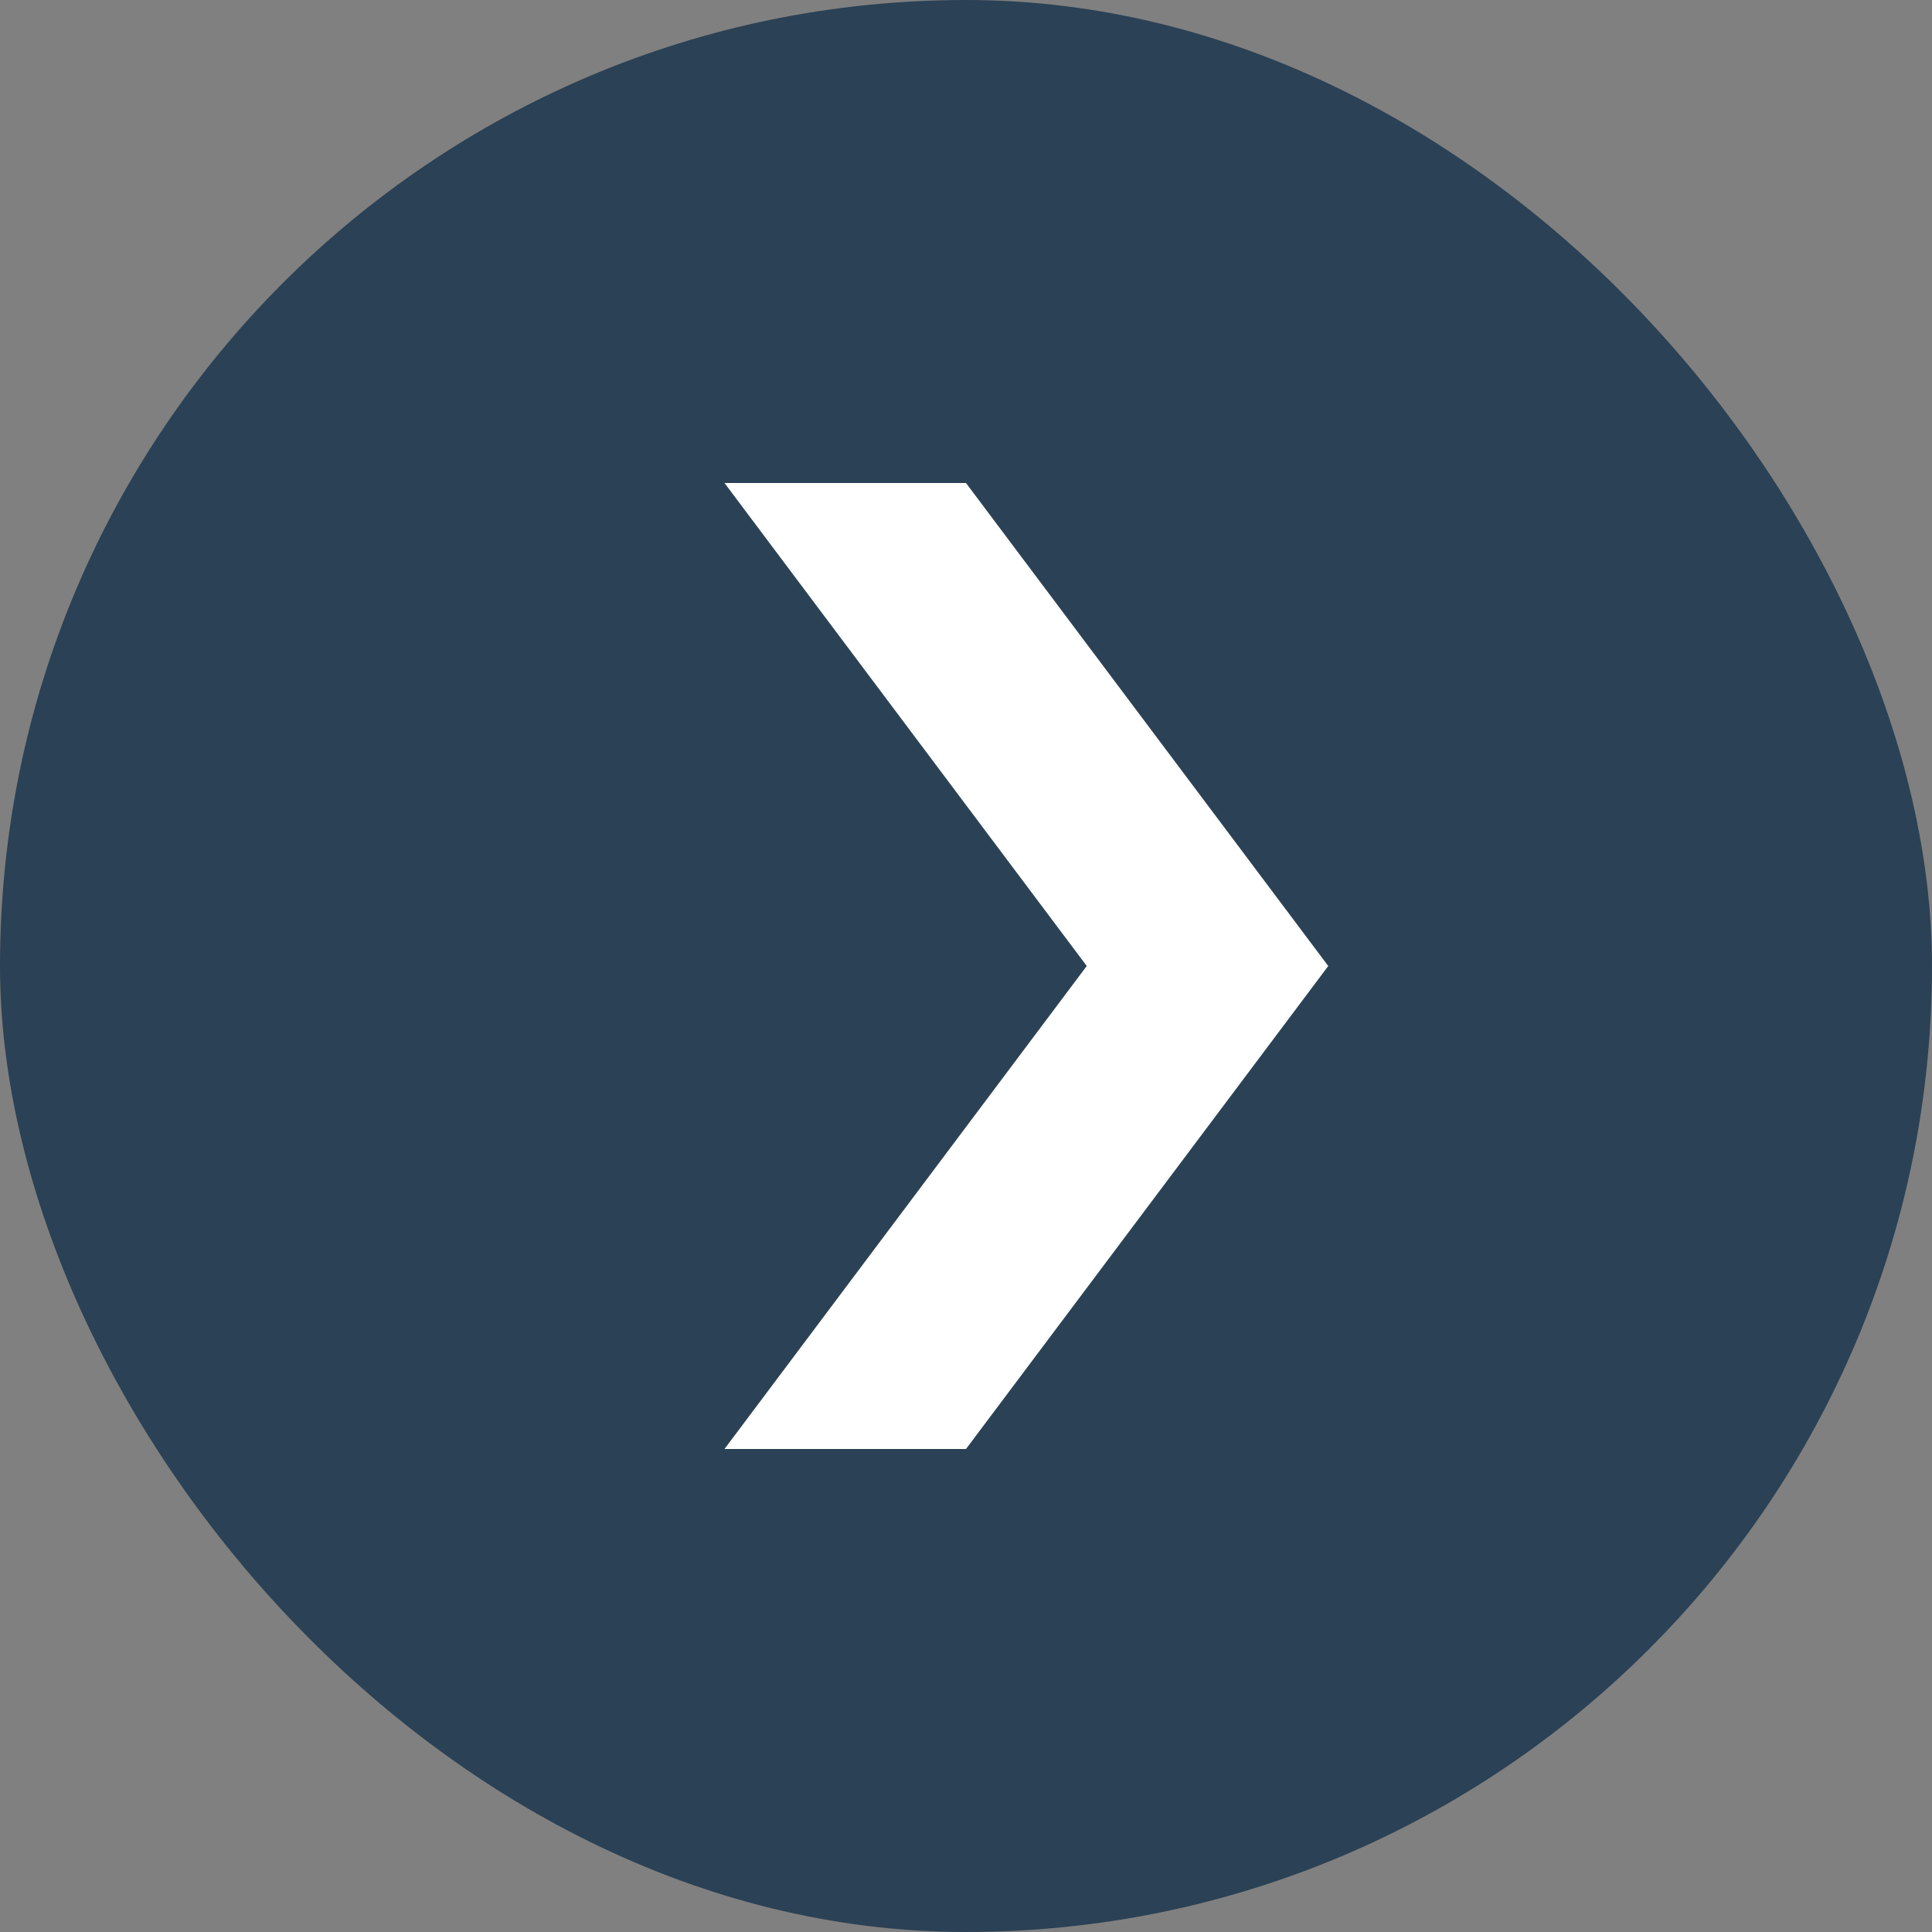
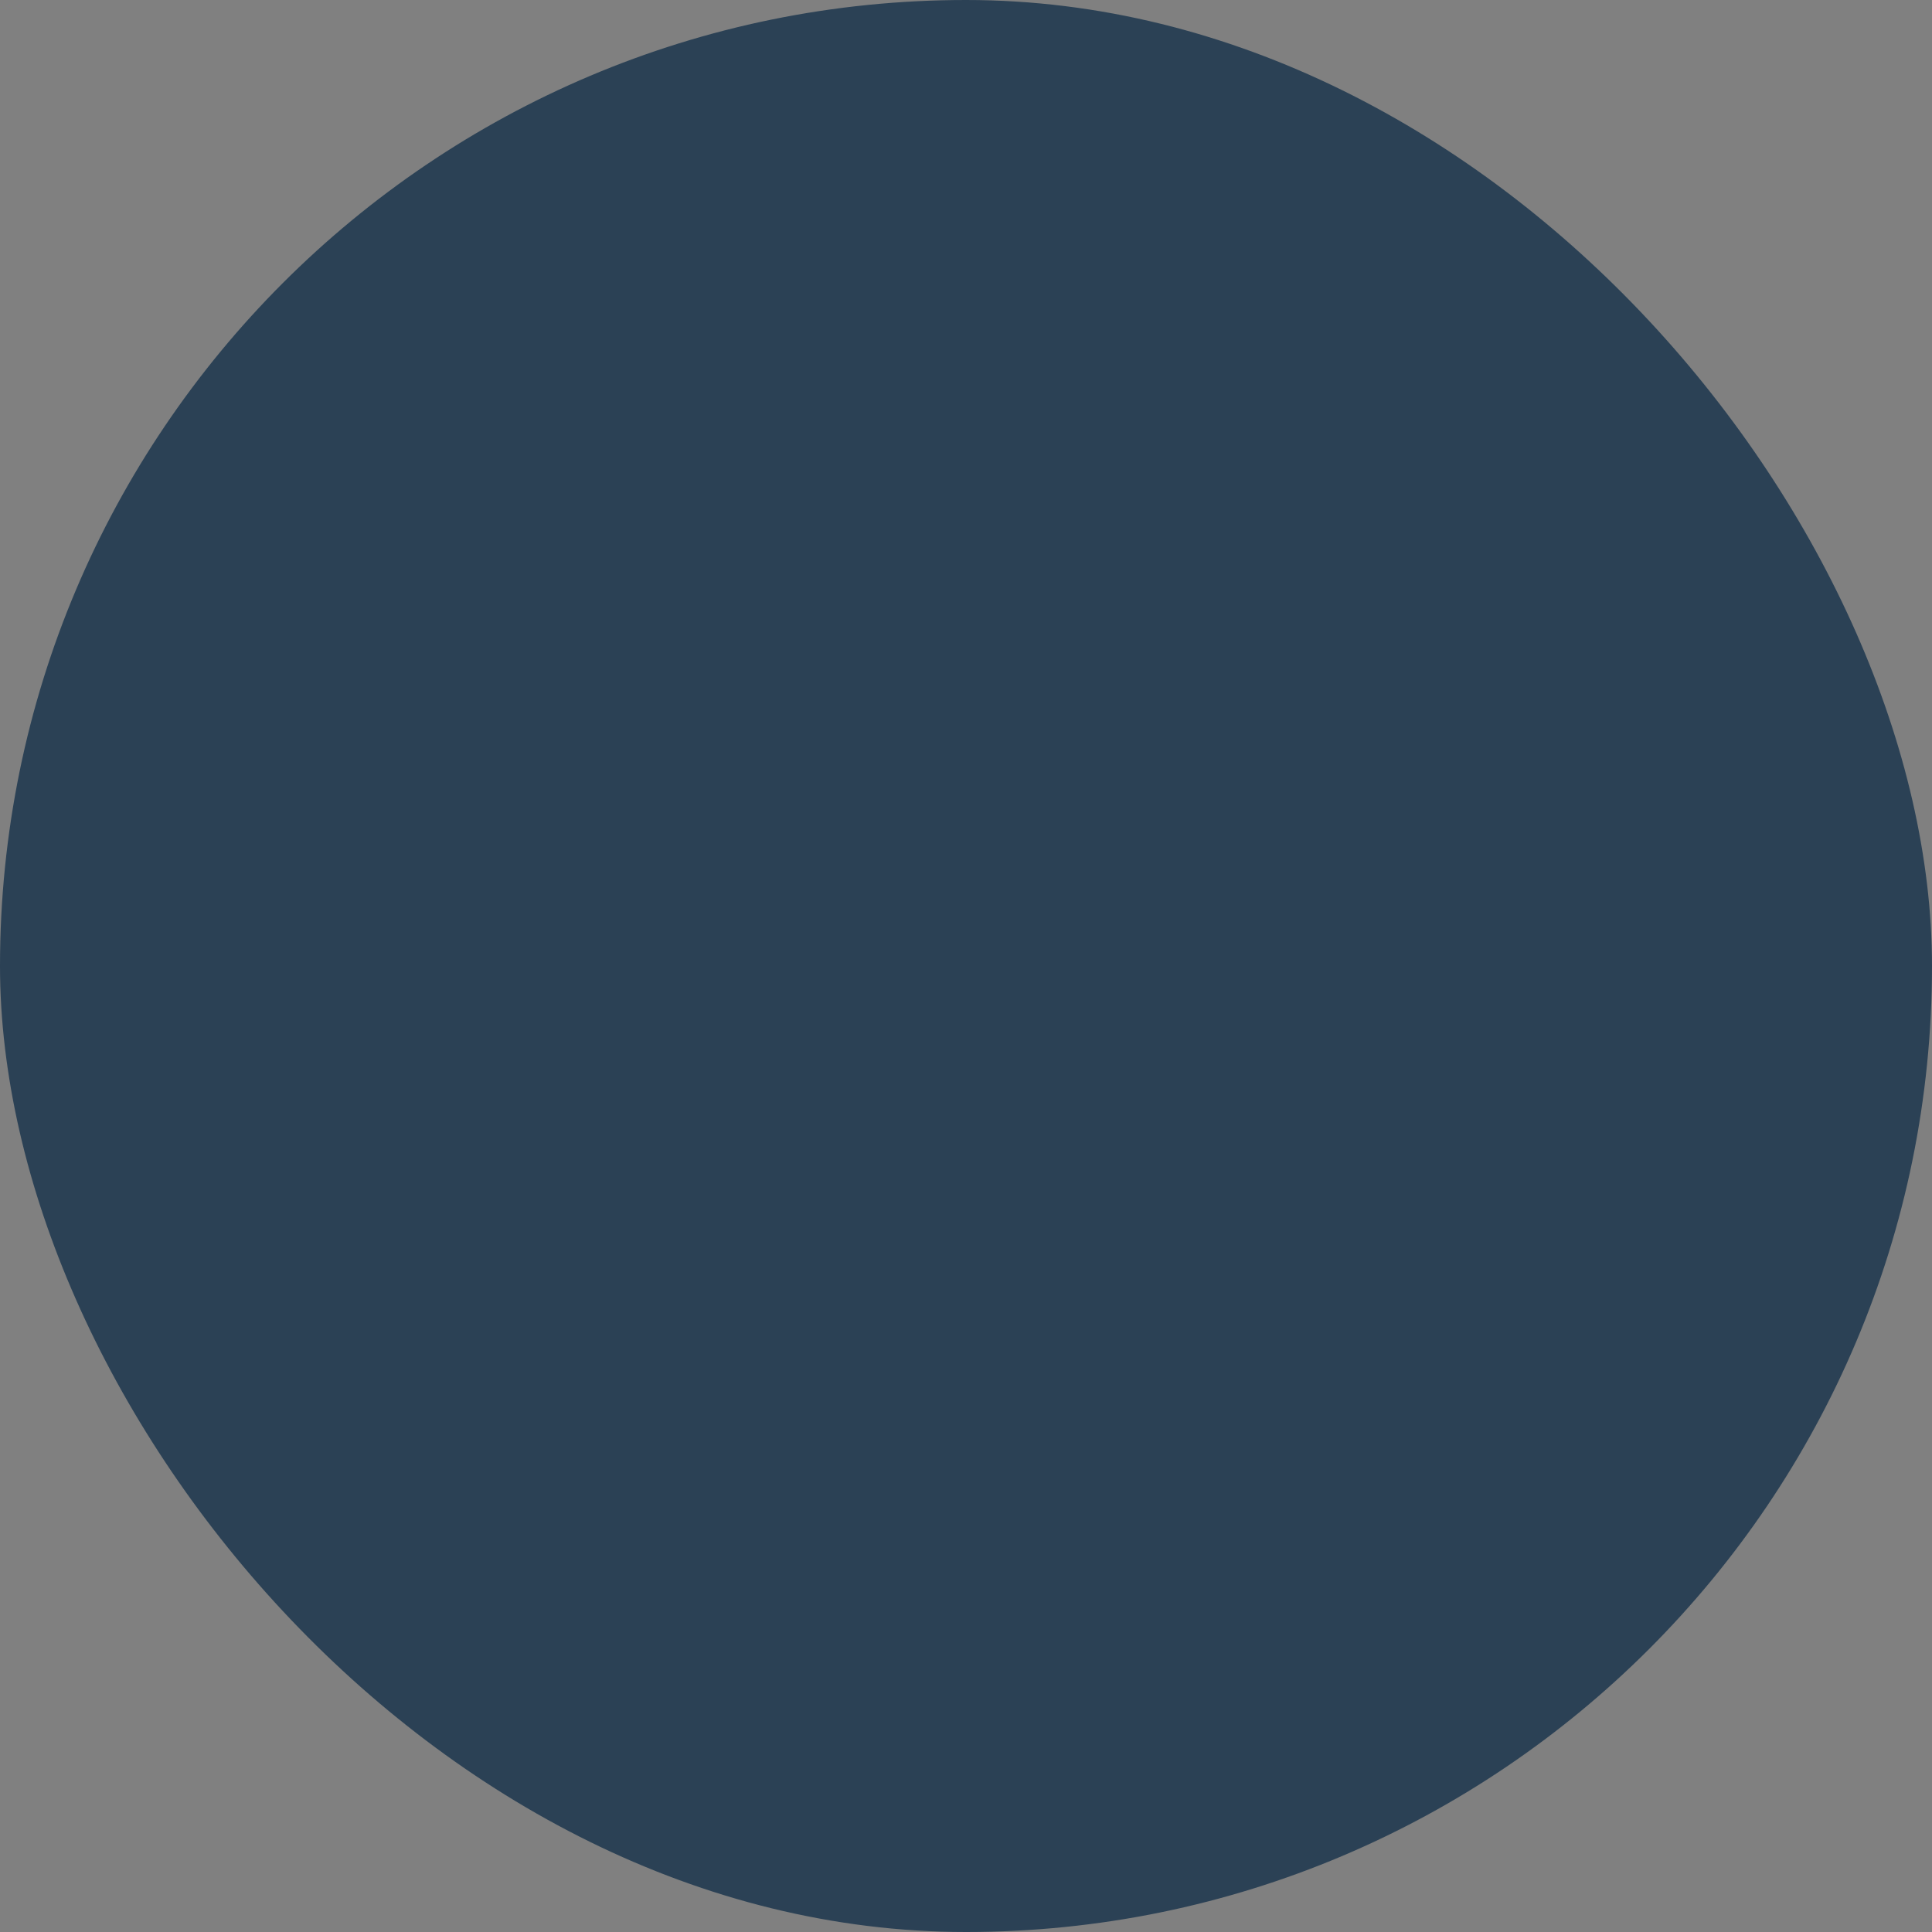
<svg xmlns="http://www.w3.org/2000/svg" width="40" height="40" viewBox="0 0 40 40" fill="none">
  <rect x="0" y="0" width="40" height="40" fill="#808080" stroke="none" />
  <rect width="40" height="40" rx="20" fill="#2B4155" />
-   <path d="M20 10H15L22.5 20L15 30H20L27.5 20L20 10Z" fill="white" />
</svg>